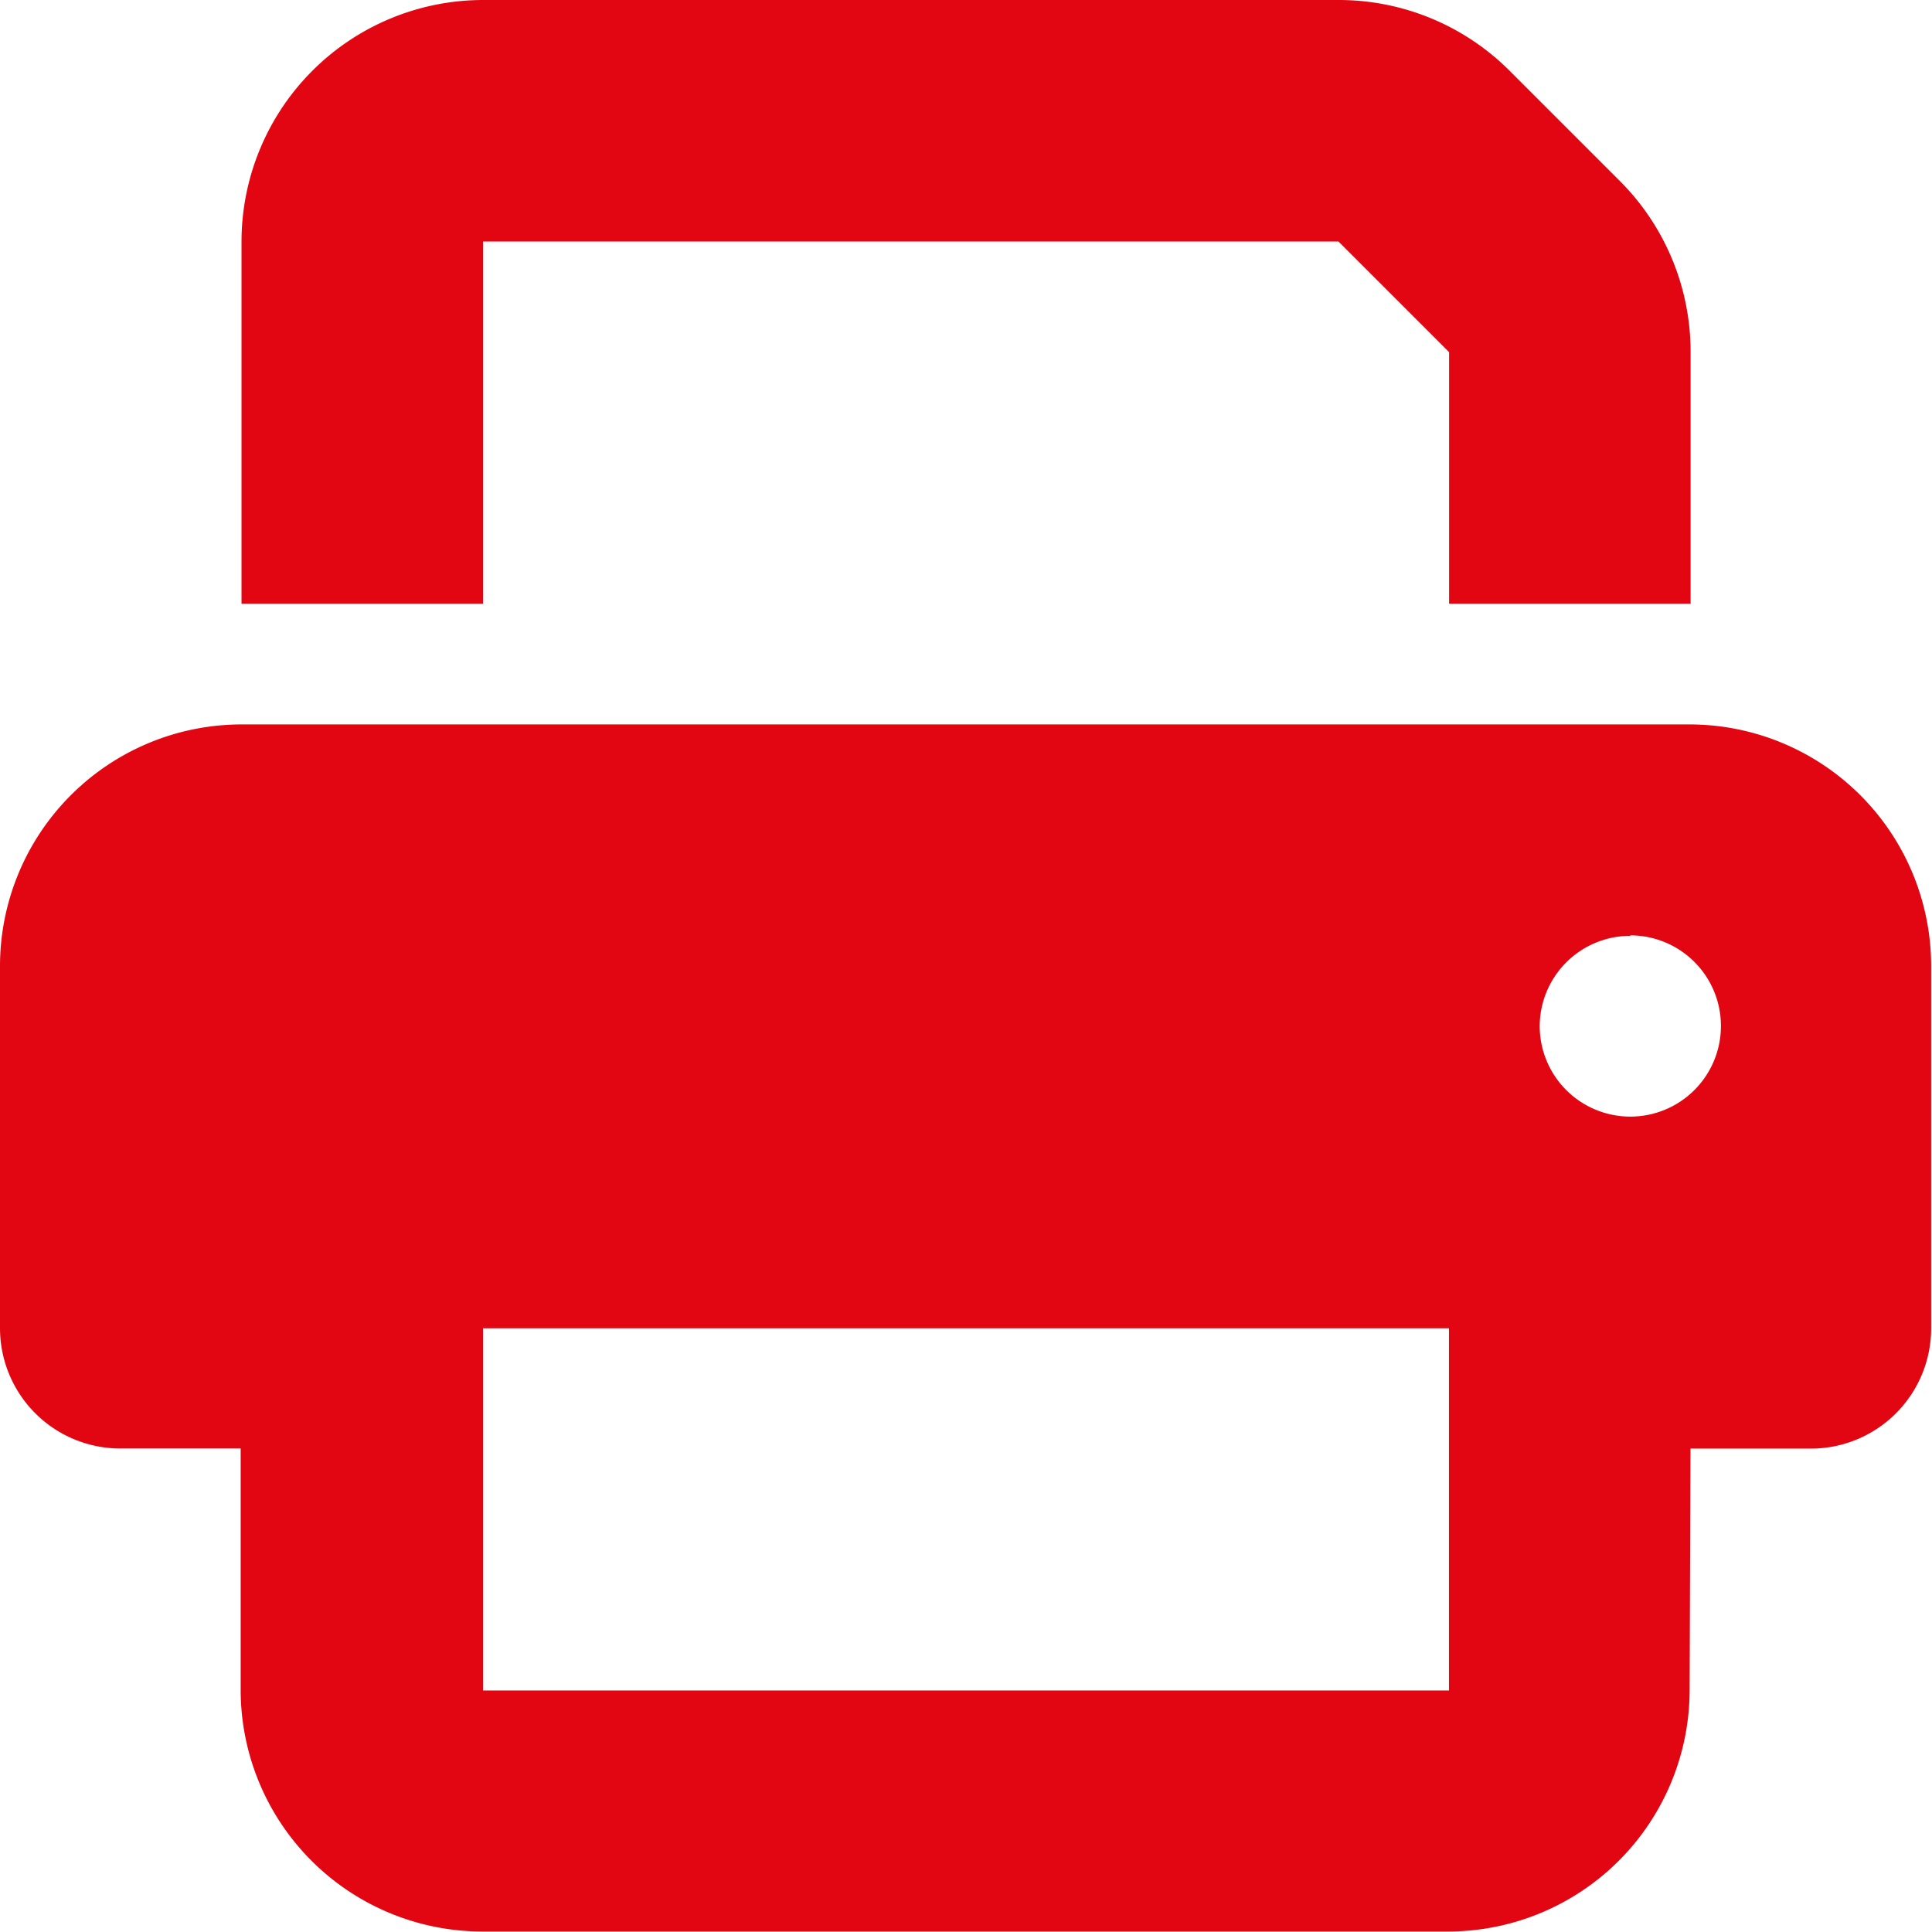
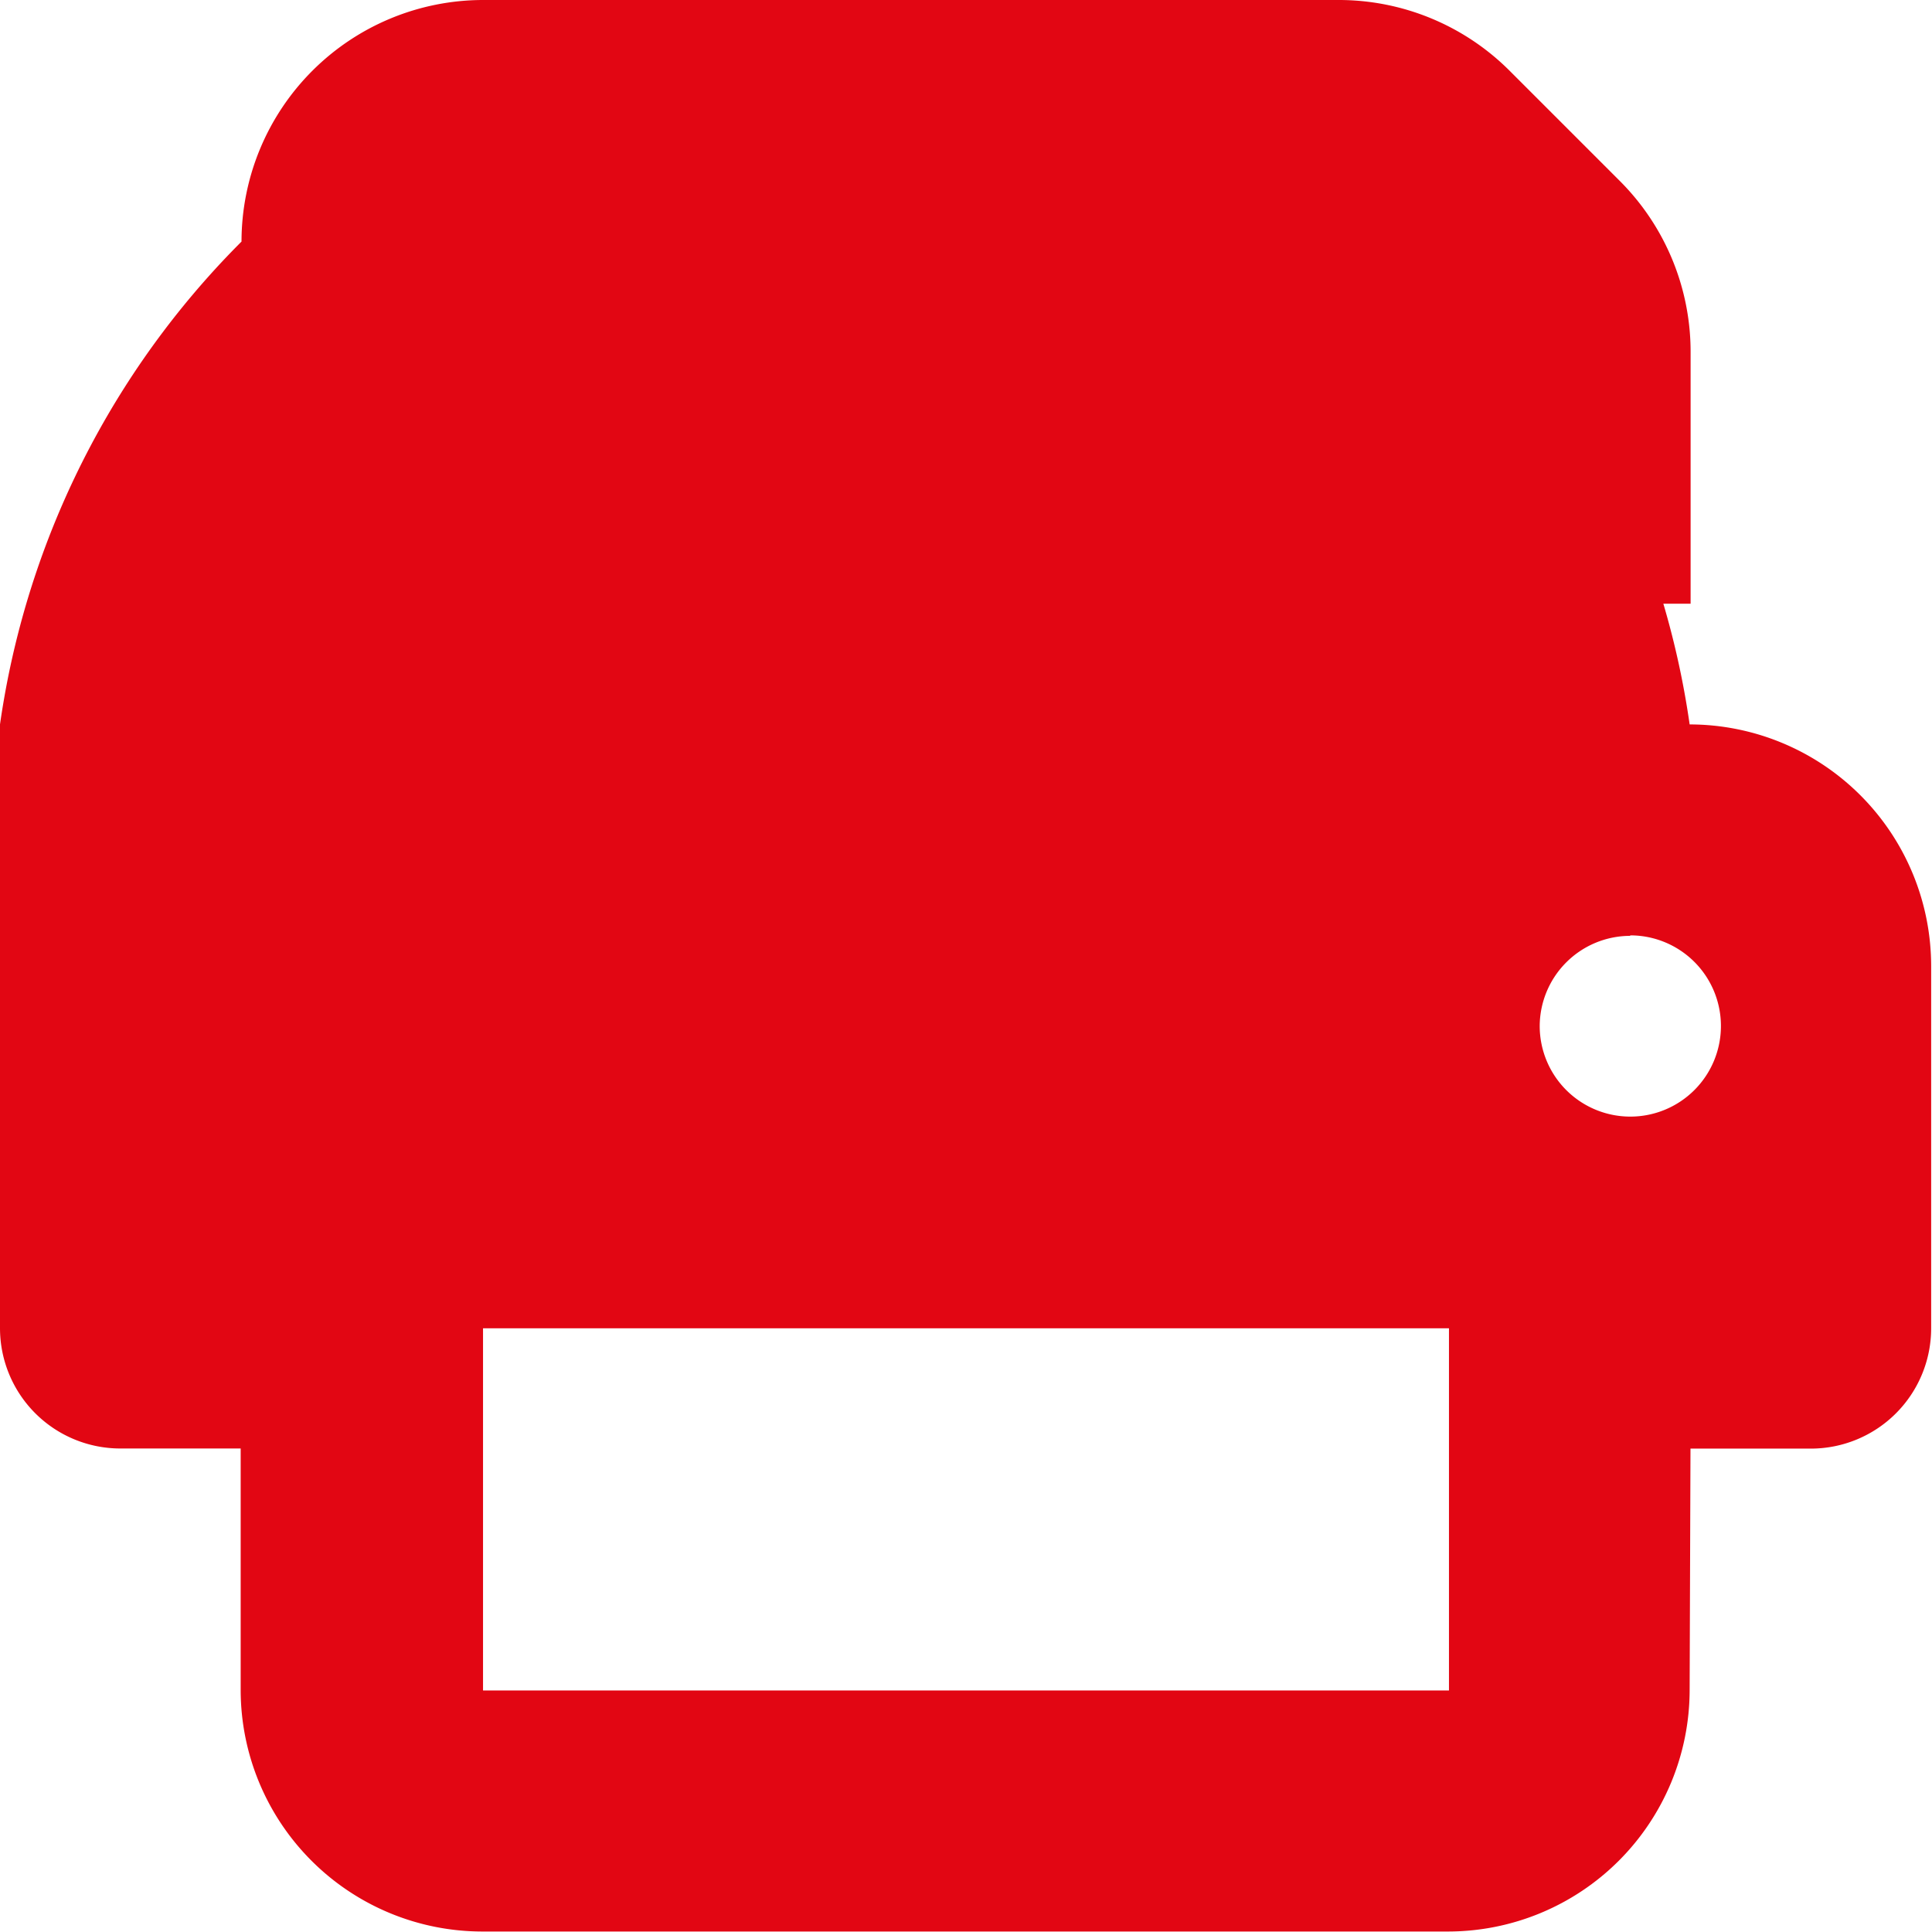
<svg xmlns="http://www.w3.org/2000/svg" width="16.055" height="16.055" viewBox="0 0 16.055 16.055">
-   <path id="print-solid" d="M4.014,0A2.009,2.009,0,0,0,2.007,2.007v3.01H4.014V2.007h7.109l.919.919V5.017h2.007V2.926a2.008,2.008,0,0,0-.586-1.42L12.543.586A2.008,2.008,0,0,0,11.122,0Zm8.027,11.038v3.01H4.014v-3.01Zm2.007,1h1a1,1,0,0,0,1-1V8.027a2.009,2.009,0,0,0-2.007-2.007H2.007A2.009,2.009,0,0,0,0,8.027v3.01a1,1,0,0,0,1,1h1v2.007a2.009,2.009,0,0,0,2.007,2.007h8.027a2.009,2.009,0,0,0,2.007-2.007Zm-.5-4.265a.753.753,0,1,1-.753.753A.753.753,0,0,1,13.546,7.777Z" transform="translate(0 0)" fill="#e20613" />
+   <path id="print-solid" d="M4.014,0A2.009,2.009,0,0,0,2.007,2.007v3.01H4.014V2.007h7.109l.919.919V5.017h2.007V2.926a2.008,2.008,0,0,0-.586-1.42L12.543.586A2.008,2.008,0,0,0,11.122,0Zm8.027,11.038v3.01H4.014v-3.01Zm2.007,1h1a1,1,0,0,0,1-1V8.027a2.009,2.009,0,0,0-2.007-2.007A2.009,2.009,0,0,0,0,8.027v3.01a1,1,0,0,0,1,1h1v2.007a2.009,2.009,0,0,0,2.007,2.007h8.027a2.009,2.009,0,0,0,2.007-2.007Zm-.5-4.265a.753.753,0,1,1-.753.753A.753.753,0,0,1,13.546,7.777Z" transform="translate(0 0)" fill="#e20613" />
</svg>